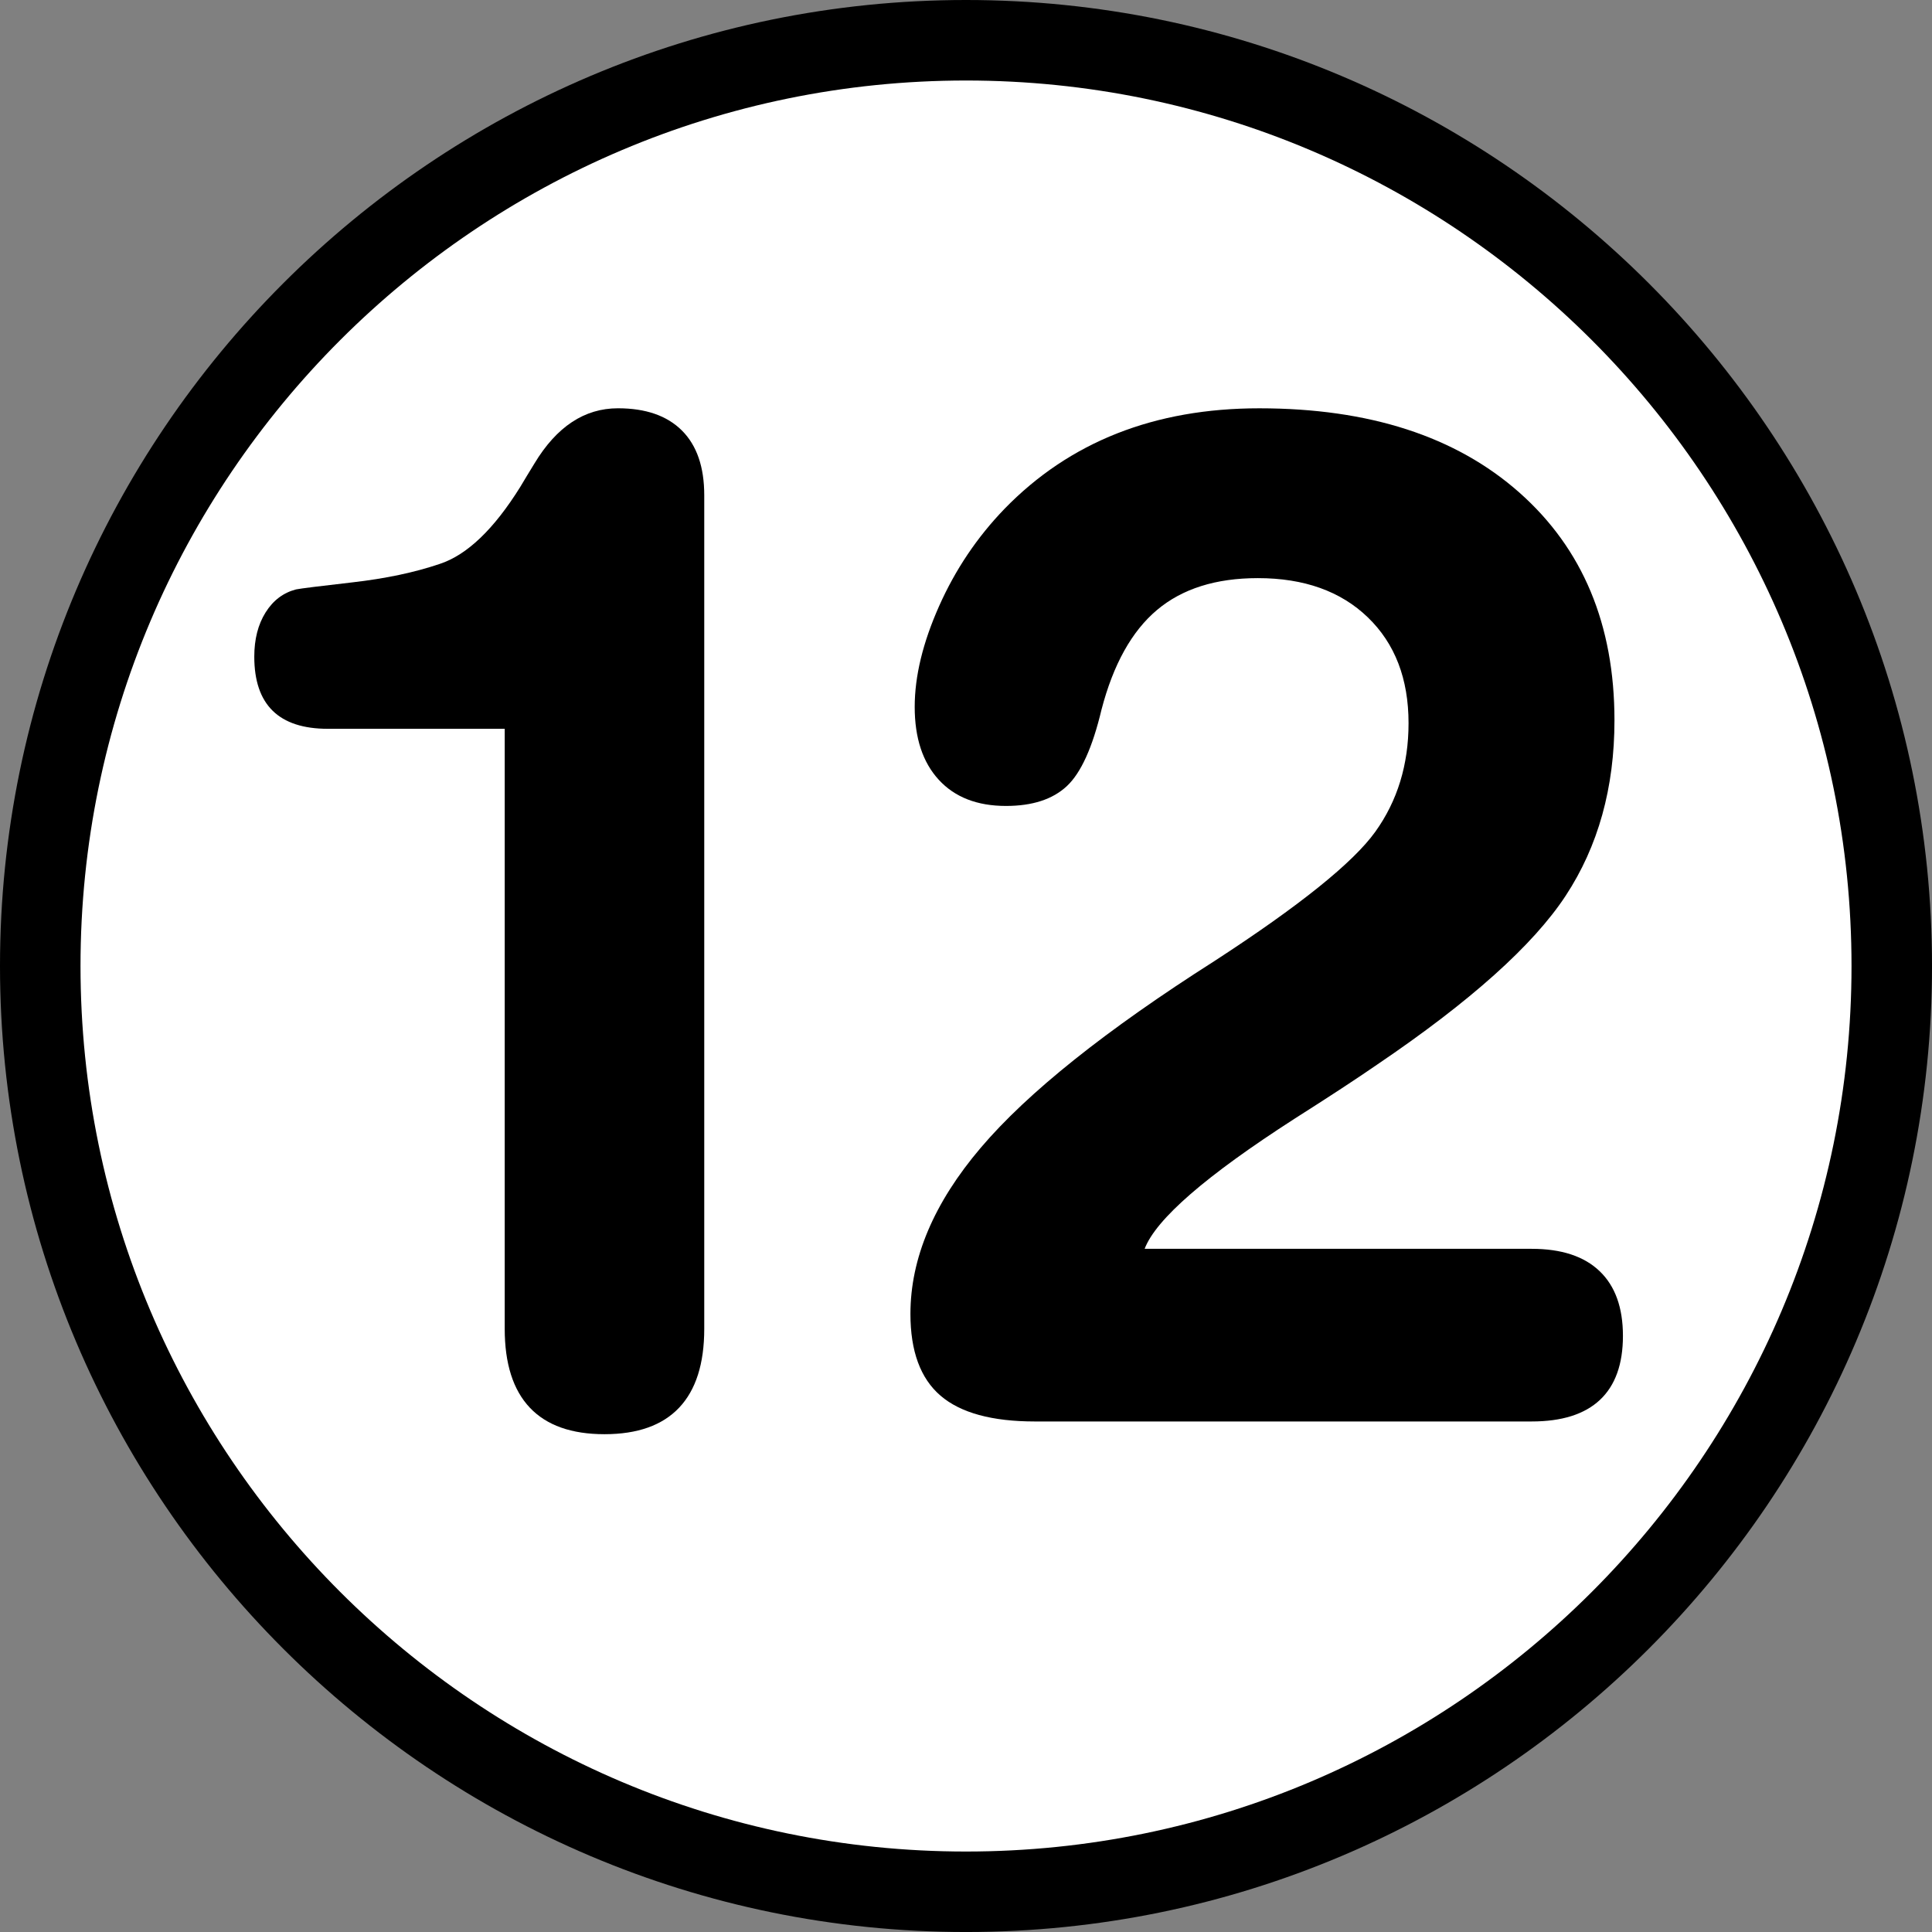
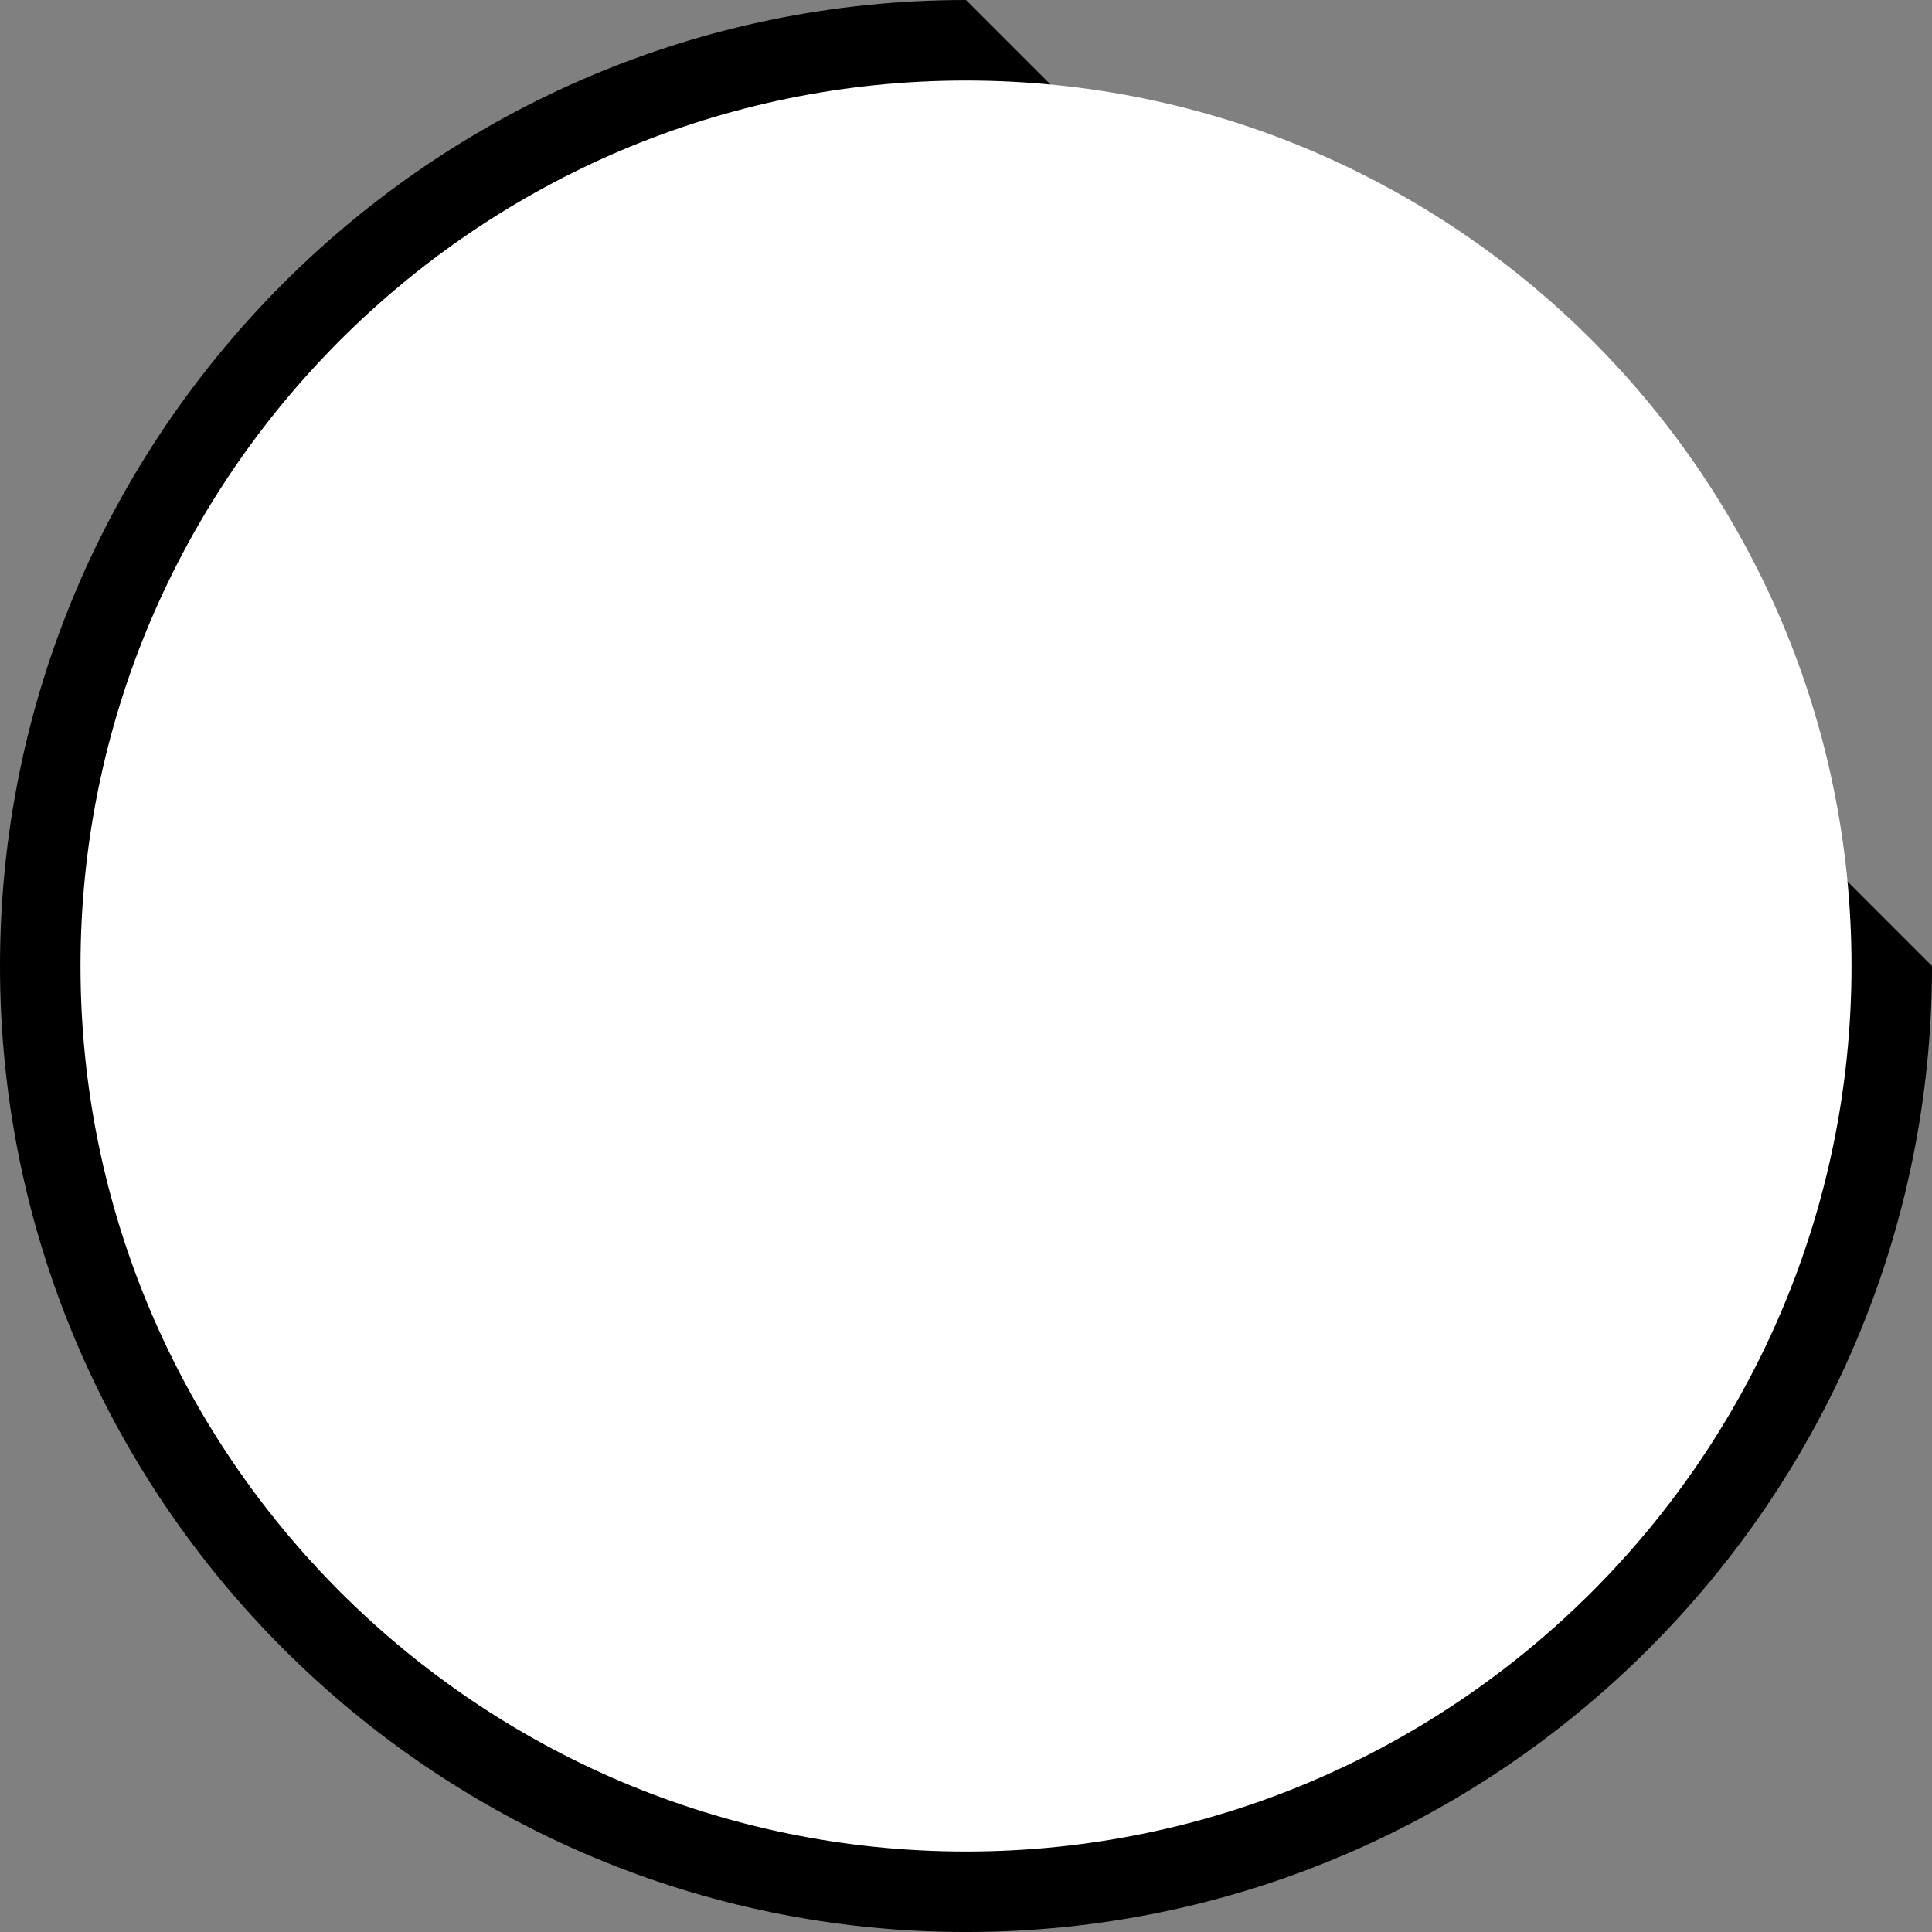
<svg xmlns="http://www.w3.org/2000/svg" version="1.1" id="Calque_1" x="0px" y="0px" width="136.061px" height="136.061px" viewBox="0 0 136.061 136.061" enable-background="new 0 0 136.061 136.061" xml:space="preserve">
  <rect x="0" y="0" width="136.061" height="136.061" fill="#808080" stroke="none" />
  <g>
-     <path d="M68.031,0C30.519,0,0,30.52,0,68.032c0,37.514,30.519,68.03,68.03,68.03c37.513,0,68.032-30.518,68.032-68.03   C136.064,30.52,105.544,0,68.031,0z" />
+     <path d="M68.031,0C30.519,0,0,30.52,0,68.032c0,37.514,30.519,68.03,68.03,68.03c37.513,0,68.032-30.518,68.032-68.03   z" />
    <path fill="#FFFFFF" d="M68.031,5.67c-34.387,0-62.361,27.976-62.361,62.362c0,34.386,27.976,62.362,62.361,62.362   c34.387,0,62.362-27.977,62.362-62.362C130.393,33.646,102.417,5.67,68.031,5.67z" />
  </g>
  <g>
-     <path d="M35.547,51.326H23.09c-1.728,0-3.023-0.424-3.887-1.271c-0.864-0.847-1.295-2.118-1.295-3.812   c0-1.229,0.266-2.267,0.797-3.114c0.531-0.847,1.246-1.387,2.143-1.62c0.332-0.066,1.661-0.232,3.986-0.498   c2.325-0.266,4.368-0.698,6.128-1.295c1.926-0.631,3.82-2.442,5.681-5.431c0.199-0.332,0.349-0.581,0.448-0.748   c0.1-0.166,0.282-0.465,0.548-0.897c1.561-2.591,3.521-3.887,5.879-3.887c1.96,0,3.463,0.523,4.51,1.57s1.569,2.566,1.569,4.559   v58.697c0,2.459-0.59,4.311-1.769,5.557s-2.932,1.867-5.257,1.867s-4.078-0.621-5.257-1.867s-1.769-3.098-1.769-5.557V51.326z" />
-     <path d="M80.611,87.948h27.256c2.093,0,3.688,0.523,4.783,1.57c1.097,1.047,1.645,2.566,1.645,4.559c0,1.994-0.54,3.497-1.619,4.51   c-1.08,1.014-2.683,1.52-4.809,1.52H72.888c-3.023,0-5.241-0.605-6.653-1.818c-1.412-1.212-2.118-3.131-2.118-5.755   c0-3.919,1.652-7.823,4.958-11.71s8.795-8.271,16.469-13.154c5.979-3.886,9.749-6.917,11.311-9.093   c1.561-2.175,2.342-4.725,2.342-7.649c0-3.122-0.955-5.605-2.865-7.449c-1.91-1.843-4.493-2.765-7.748-2.765   c-2.957,0-5.324,0.747-7.101,2.242c-1.777,1.495-3.081,3.836-3.911,7.025c-0.632,2.658-1.445,4.452-2.441,5.382   c-0.997,0.93-2.426,1.395-4.285,1.395c-2.027,0-3.605-0.614-4.734-1.844c-1.129-1.229-1.694-2.94-1.694-5.132   c0-2.159,0.573-4.525,1.719-7.1c1.146-2.574,2.682-4.858,4.61-6.852c2.292-2.358,4.933-4.127,7.922-5.307   c2.99-1.179,6.328-1.769,10.016-1.769c7.739,0,13.844,1.977,18.312,5.93c4.468,3.954,6.702,9.301,6.702,16.044   c0,4.751-1.146,8.87-3.438,12.357s-6.727,7.457-13.304,11.908c-1.396,0.965-3.322,2.227-5.78,3.787   C84.929,82.8,81.408,85.857,80.611,87.948z" />
-   </g>
+     </g>
</svg>